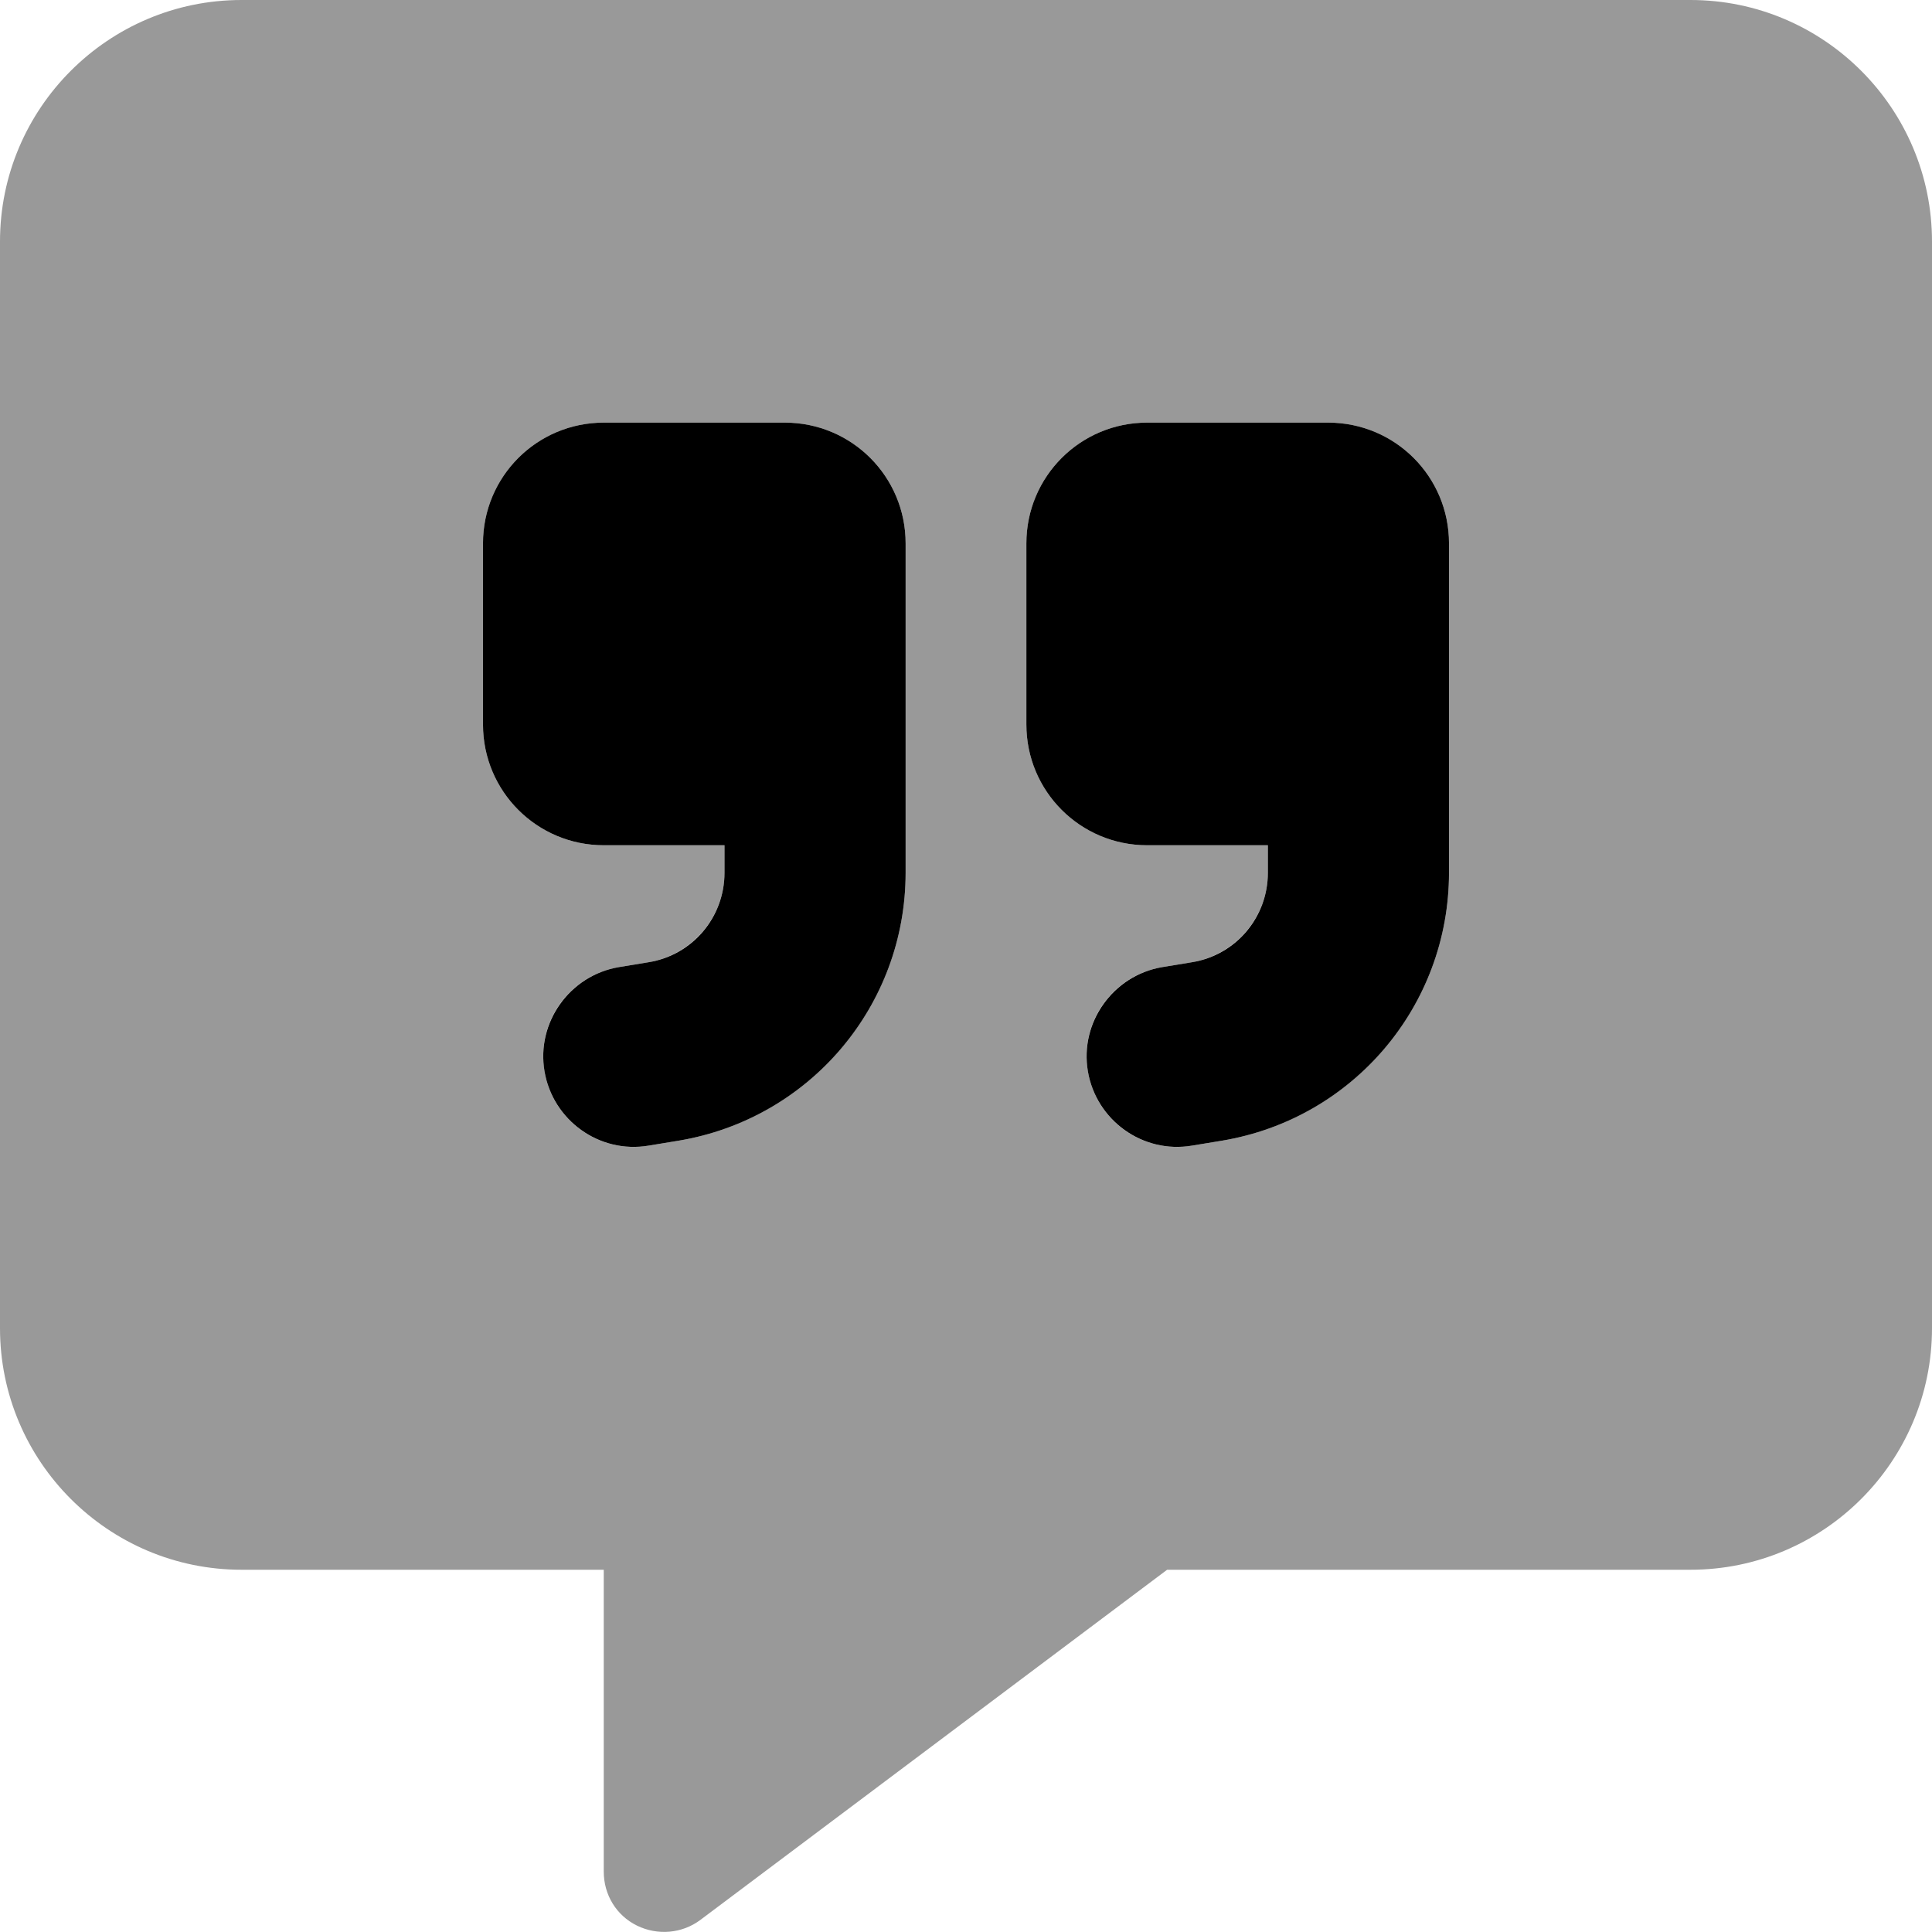
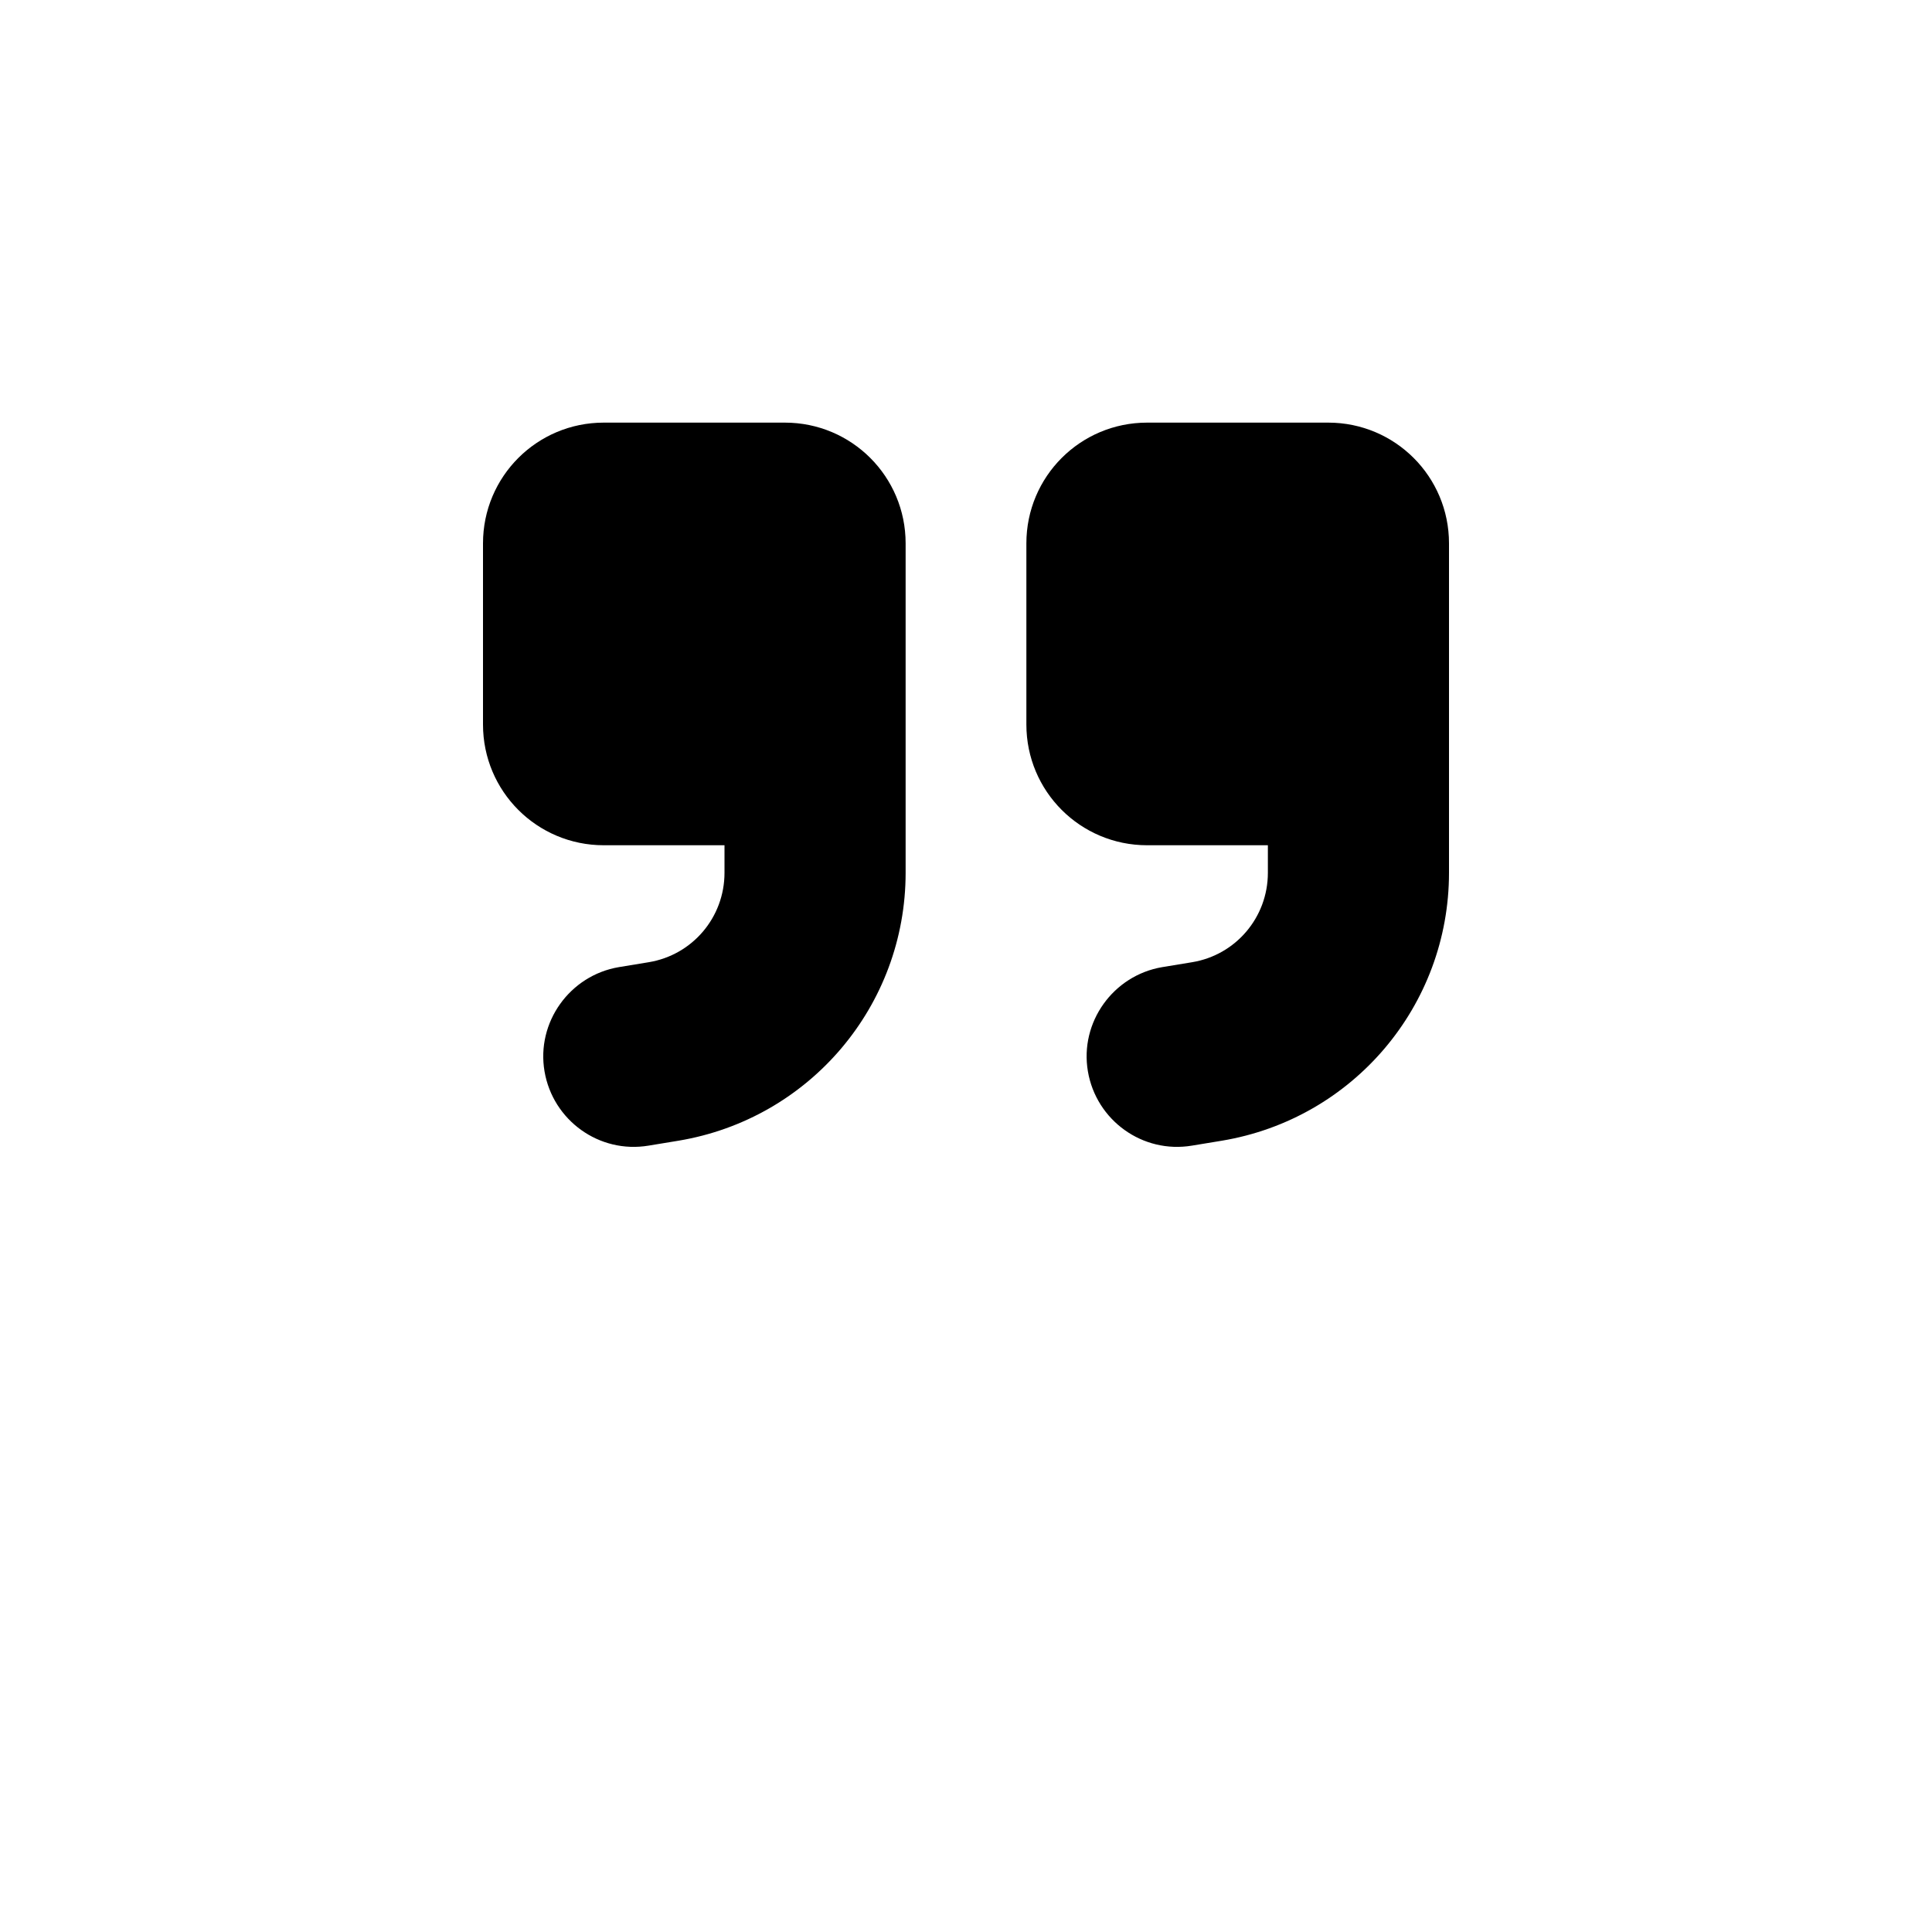
<svg xmlns="http://www.w3.org/2000/svg" viewBox="0 0 512 512">
  <defs>
    <style>.fa-secondary{opacity:.4}</style>
  </defs>
-   <path class="fa-secondary" d="M0 64C0 28.7 28.7 0 64 0L448 0c35.3 0 64 28.7 64 64l0 288c0 35.3-28.7 64-64 64l-138.7 0L185.6 508.8c-4.8 3.6-11.3 4.2-16.8 1.5s-8.8-8.2-8.8-14.3l0-80-96 0c-35.3 0-64-28.7-64-64L0 64zm128 80l0 48c0 17.7 14.3 32 32 32l32 0 0 7.3c0 11.7-8.5 21.7-20.1 23.7l-7.9 1.3c-13.1 2.2-21.9 14.5-19.7 27.6s14.5 21.9 27.6 19.7l7.9-1.3c34.7-5.8 60.2-35.8 60.2-71l0-39.3 0-24 0-24c0-17.7-14.3-32-32-32l-48 0c-17.7 0-32 14.3-32 32zm144 0l0 48c0 17.7 14.3 32 32 32l32 0 0 7.3c0 11.7-8.5 21.7-20.1 23.7l-7.9 1.3c-13.1 2.2-21.9 14.5-19.7 27.6s14.5 21.9 27.6 19.7l7.9-1.3c34.7-5.8 60.2-35.8 60.2-71l0-39.3 0-24 0-24c0-17.7-14.3-32-32-32l-48 0c-17.7 0-32 14.3-32 32z" />
  <path class="fa-primary" d="M128 144c0-17.7 14.3-32 32-32l48 0c17.7 0 32 14.3 32 32l0 24 0 24 0 39.3c0 35.2-25.4 65.2-60.2 71l-7.9 1.3c-13.1 2.2-25.4-6.7-27.6-19.7s6.7-25.4 19.7-27.6l7.9-1.3c11.6-1.9 20.1-11.9 20.1-23.7l0-7.3-32 0c-17.7 0-32-14.3-32-32l0-48zm256 87.3c0 35.2-25.4 65.2-60.2 71l-7.9 1.3c-13.1 2.2-25.4-6.7-27.6-19.7s6.7-25.4 19.7-27.6l7.9-1.3c11.6-1.9 20.1-11.9 20.1-23.7l0-7.3-32 0c-17.7 0-32-14.3-32-32l0-48c0-17.7 14.3-32 32-32l48 0c17.7 0 32 14.3 32 32l0 24 0 24 0 39.3z" />
</svg>